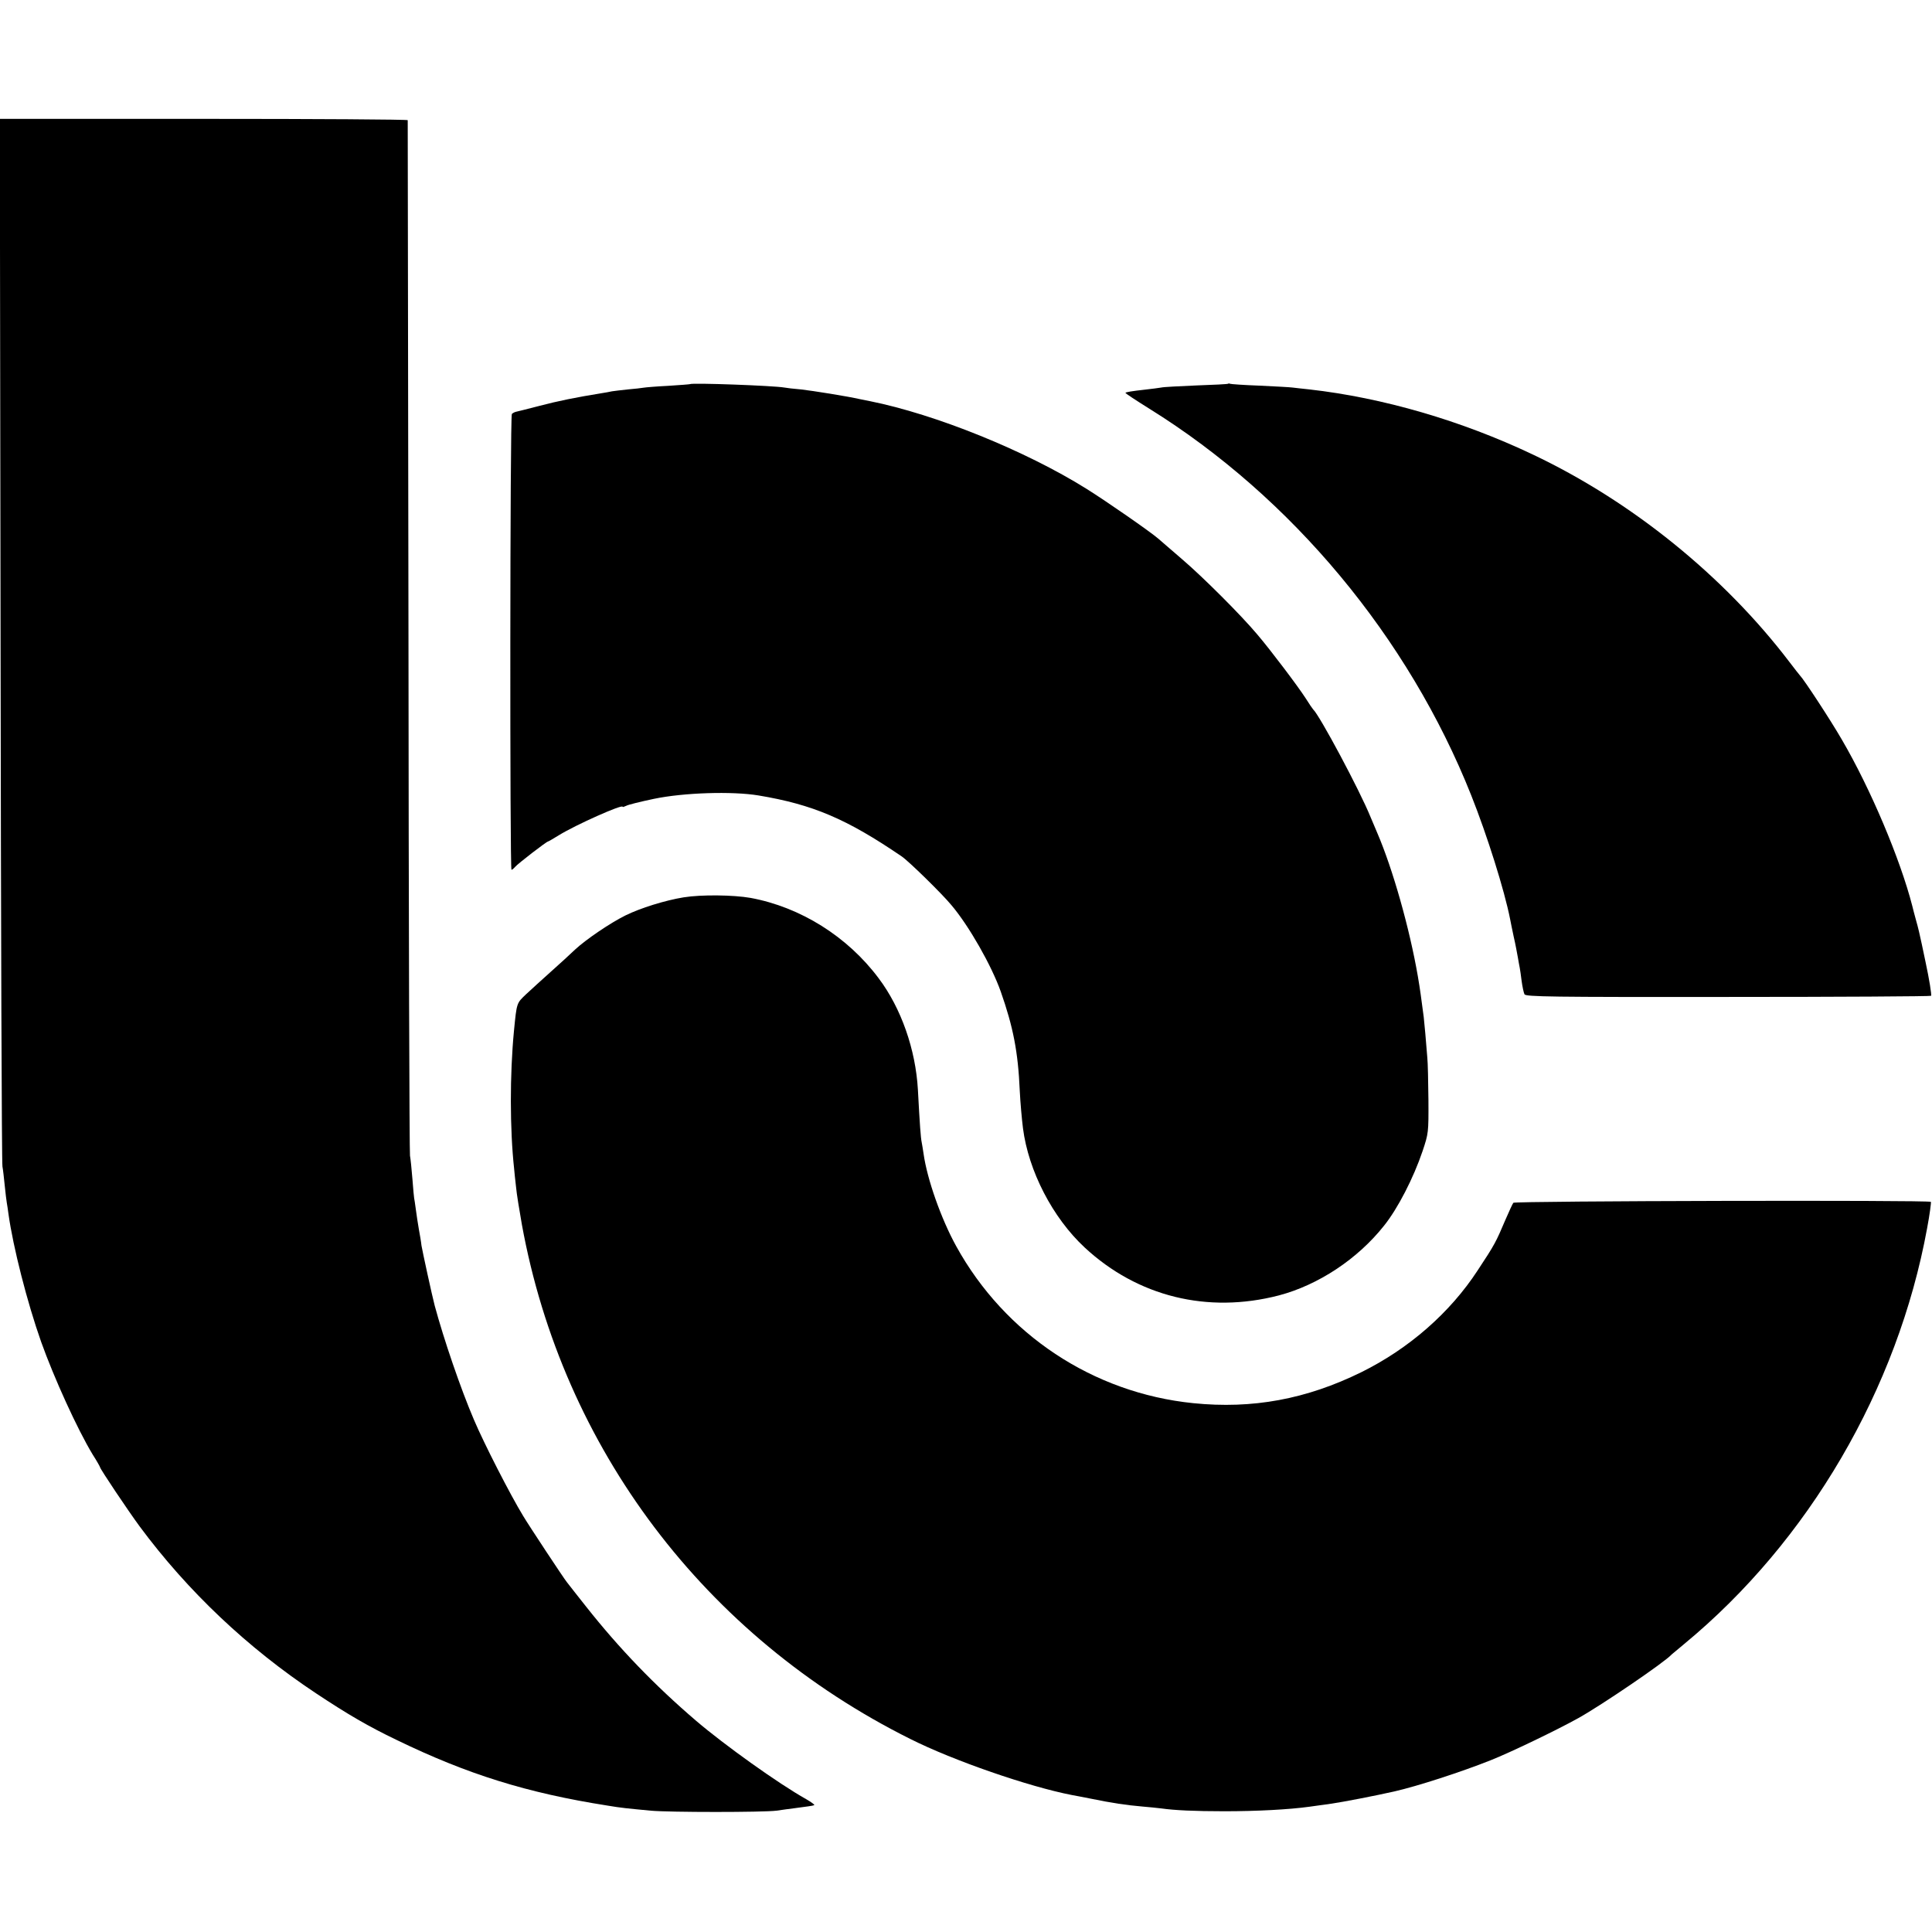
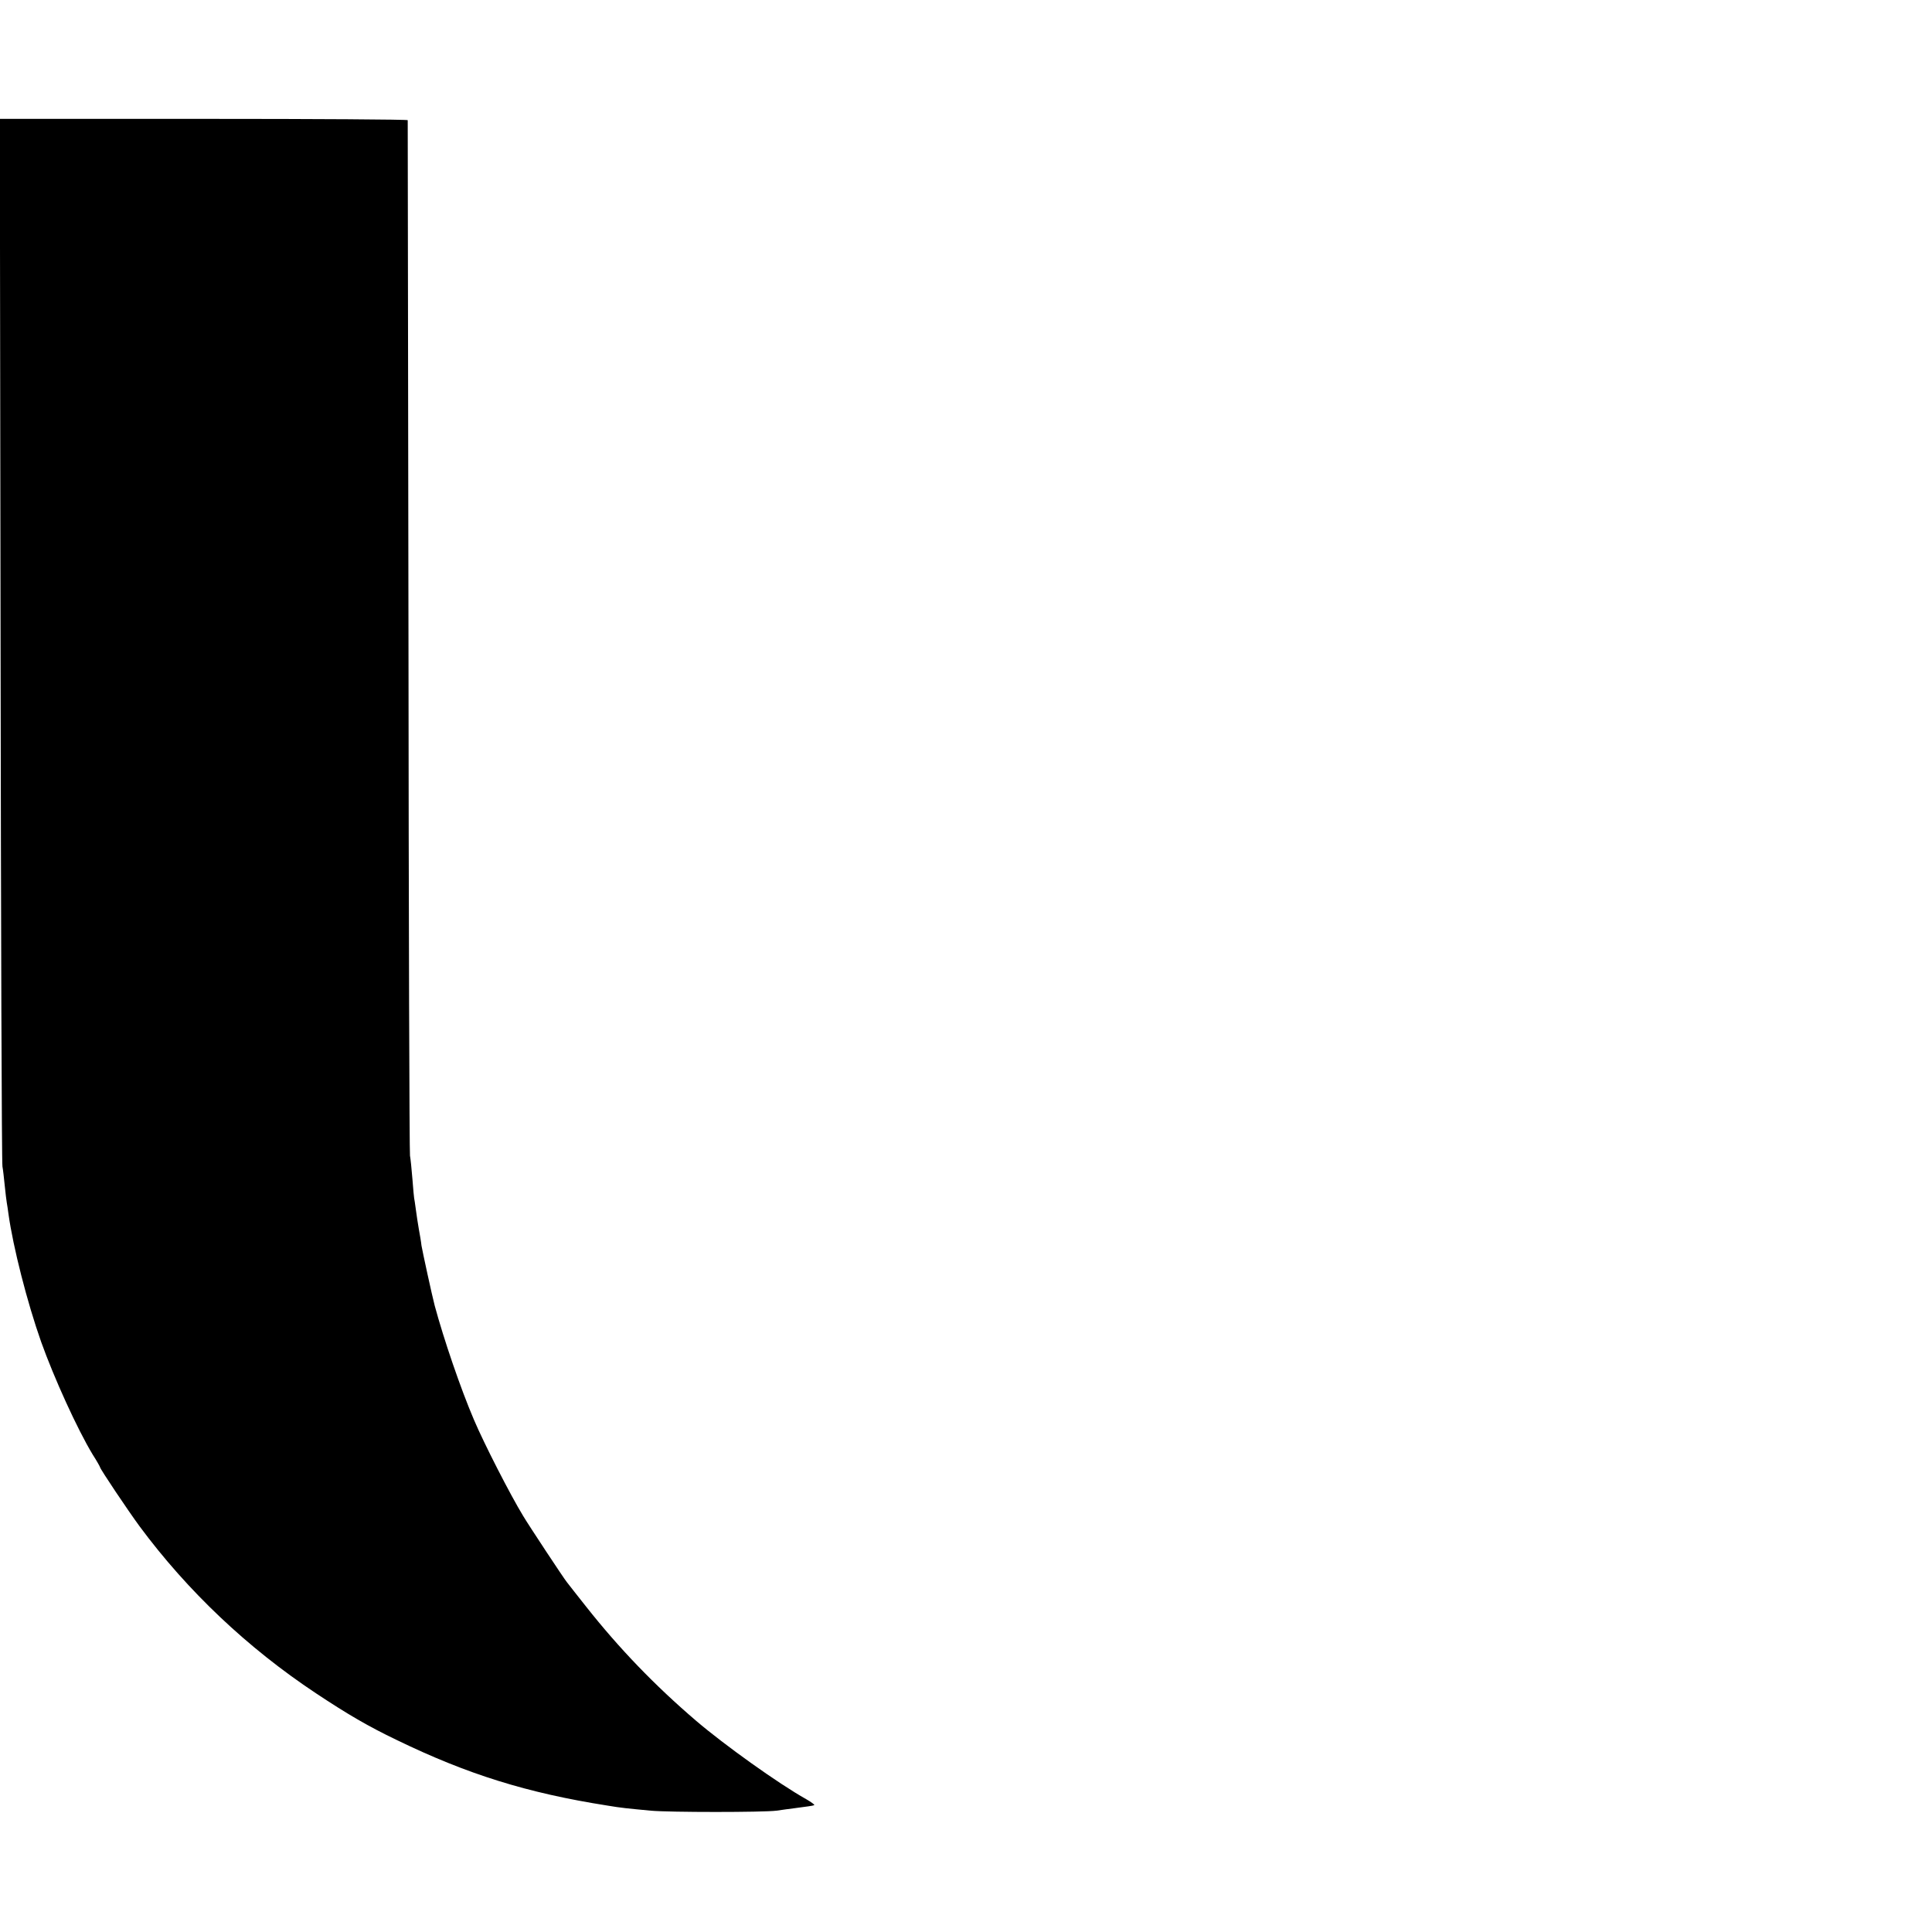
<svg xmlns="http://www.w3.org/2000/svg" version="1.0" width="1024pt" height="1024pt" viewBox="0 0 1024 1024" preserveAspectRatio="xMidYMid meet">
  <g transform="translate(0,1024) scale(0.1,-0.1)" fill="#000000" stroke="none">
    <path d="M3 6848 c2 -1520 6 -2776 10 -2791 3 -15 8 -60 12 -100 4 -40 9 -81 11 -92 2 -10 6 -37 9 -60 24 -173 99 -468 173 -677 69 -193 192 -463 273 -597 22 -34 39 -65 39 -67 0 -9 149 -231 210 -314 255 -344 572 -644 935 -885 169 -112 277 -175 427 -247 375 -182 691 -281 1118 -348 71 -12 103 -15 230 -27 101 -9 593 -9 665 0 28 4 70 10 95 13 25 3 58 8 74 10 16 2 30 5 32 7 2 2 -17 16 -43 31 -148 83 -433 287 -583 415 -221 189 -410 386 -583 605 -48 61 -95 120 -103 131 -15 18 -202 301 -231 350 -69 113 -208 385 -261 510 -71 166 -160 427 -208 605 -14 53 -65 288 -70 318 -2 20 -9 60 -14 87 -5 28 -12 75 -16 105 -4 30 -8 57 -9 60 -1 3 -5 48 -9 100 -4 52 -10 109 -13 125 -3 17 -7 1256 -8 2755 -2 1499 -4 2728 -4 2733 -1 4 -487 7 -1081 7 l-1081 0 4 -2762z" />
-     <path d="M3657 8204 c-1 -1 -53 -5 -115 -9 -62 -3 -121 -8 -132 -10 -10 -2 -47 -6 -82 -9 -35 -4 -73 -8 -84 -10 -12 -3 -37 -7 -55 -10 -136 -22 -230 -41 -329 -67 -63 -16 -120 -31 -127 -32 -7 -2 -16 -7 -20 -11 -10 -9 -11 -2416 -2 -2416 4 0 12 7 19 15 14 17 167 135 175 135 2 0 28 15 57 33 89 55 338 166 338 151 0 -3 8 0 19 5 10 6 76 22 147 37 158 33 415 41 554 18 288 -48 467 -124 759 -323 36 -24 216 -200 265 -260 92 -109 211 -318 260 -456 66 -188 92 -319 101 -527 3 -62 11 -151 17 -198 29 -226 157 -474 327 -632 280 -260 651 -352 1029 -254 209 55 418 193 558 370 73 91 156 253 204 395 31 93 32 98 31 270 -1 97 -3 199 -6 226 -6 82 -16 188 -19 215 -14 106 -19 145 -31 215 -44 255 -133 569 -215 760 -5 11 -21 49 -36 85 -57 141 -271 541 -304 570 -3 3 -21 29 -39 58 -41 64 -187 257 -256 338 -89 106 -288 304 -395 396 -58 50 -117 101 -132 114 -43 37 -272 196 -379 263 -323 202 -800 395 -1149 465 -14 3 -36 7 -50 10 -70 16 -253 45 -315 52 -38 3 -78 8 -88 10 -57 10 -491 26 -500 18z" />
-     <path d="M6509 8206 c-2 -2 -78 -6 -169 -9 -91 -4 -174 -8 -185 -11 -11 -2 -49 -7 -85 -11 -72 -8 -101 -13 -105 -17 -2 -2 56 -40 128 -85 754 -469 1372 -1211 1705 -2049 84 -211 176 -503 206 -656 2 -13 11 -54 19 -93 9 -38 18 -88 22 -110 4 -22 8 -47 10 -55 2 -8 6 -40 10 -70 4 -30 11 -62 15 -70 7 -13 137 -15 1079 -14 589 0 1073 3 1076 6 4 4 -10 90 -29 178 -3 14 -12 57 -20 95 -8 39 -21 95 -30 125 -8 30 -18 66 -21 80 -64 248 -221 620 -373 880 -60 104 -201 319 -222 340 -3 3 -28 35 -57 73 -346 454 -835 850 -1359 1098 -379 180 -795 301 -1184 345 -36 4 -76 8 -90 10 -14 2 -92 6 -175 10 -82 3 -153 8 -156 10 -3 2 -8 2 -10 0z" />
-     <path d="M3624 5484 c-99 -16 -230 -57 -309 -96 -81 -40 -210 -128 -266 -180 -25 -24 -83 -77 -129 -118 -46 -41 -105 -95 -132 -120 -50 -48 -49 -42 -64 -195 -22 -229 -22 -519 1 -730 1 -16 6 -59 10 -95 3 -36 18 -126 31 -200 216 -1186 970 -2184 2059 -2727 229 -115 629 -253 856 -297 13 -2 58 -11 99 -19 118 -24 184 -34 275 -42 33 -3 78 -7 100 -10 71 -10 176 -15 335 -15 169 0 342 9 450 24 19 3 71 10 115 16 63 9 233 42 335 65 123 28 354 103 510 165 106 42 353 161 466 224 119 66 459 297 494 337 3 3 33 28 67 56 659 544 1131 1351 1287 2203 14 74 22 137 20 140 -11 10 -2205 5 -2213 -5 -4 -5 -23 -46 -42 -90 -50 -118 -57 -132 -147 -268 -146 -224 -364 -415 -617 -540 -291 -143 -576 -196 -891 -164 -531 54 -998 364 -1256 832 -80 145 -154 355 -173 490 -3 22 -8 50 -10 61 -5 23 -10 91 -20 278 -12 214 -89 433 -208 591 -165 221 -414 377 -679 426 -91 16 -261 18 -354 3z" />
  </g>
</svg>